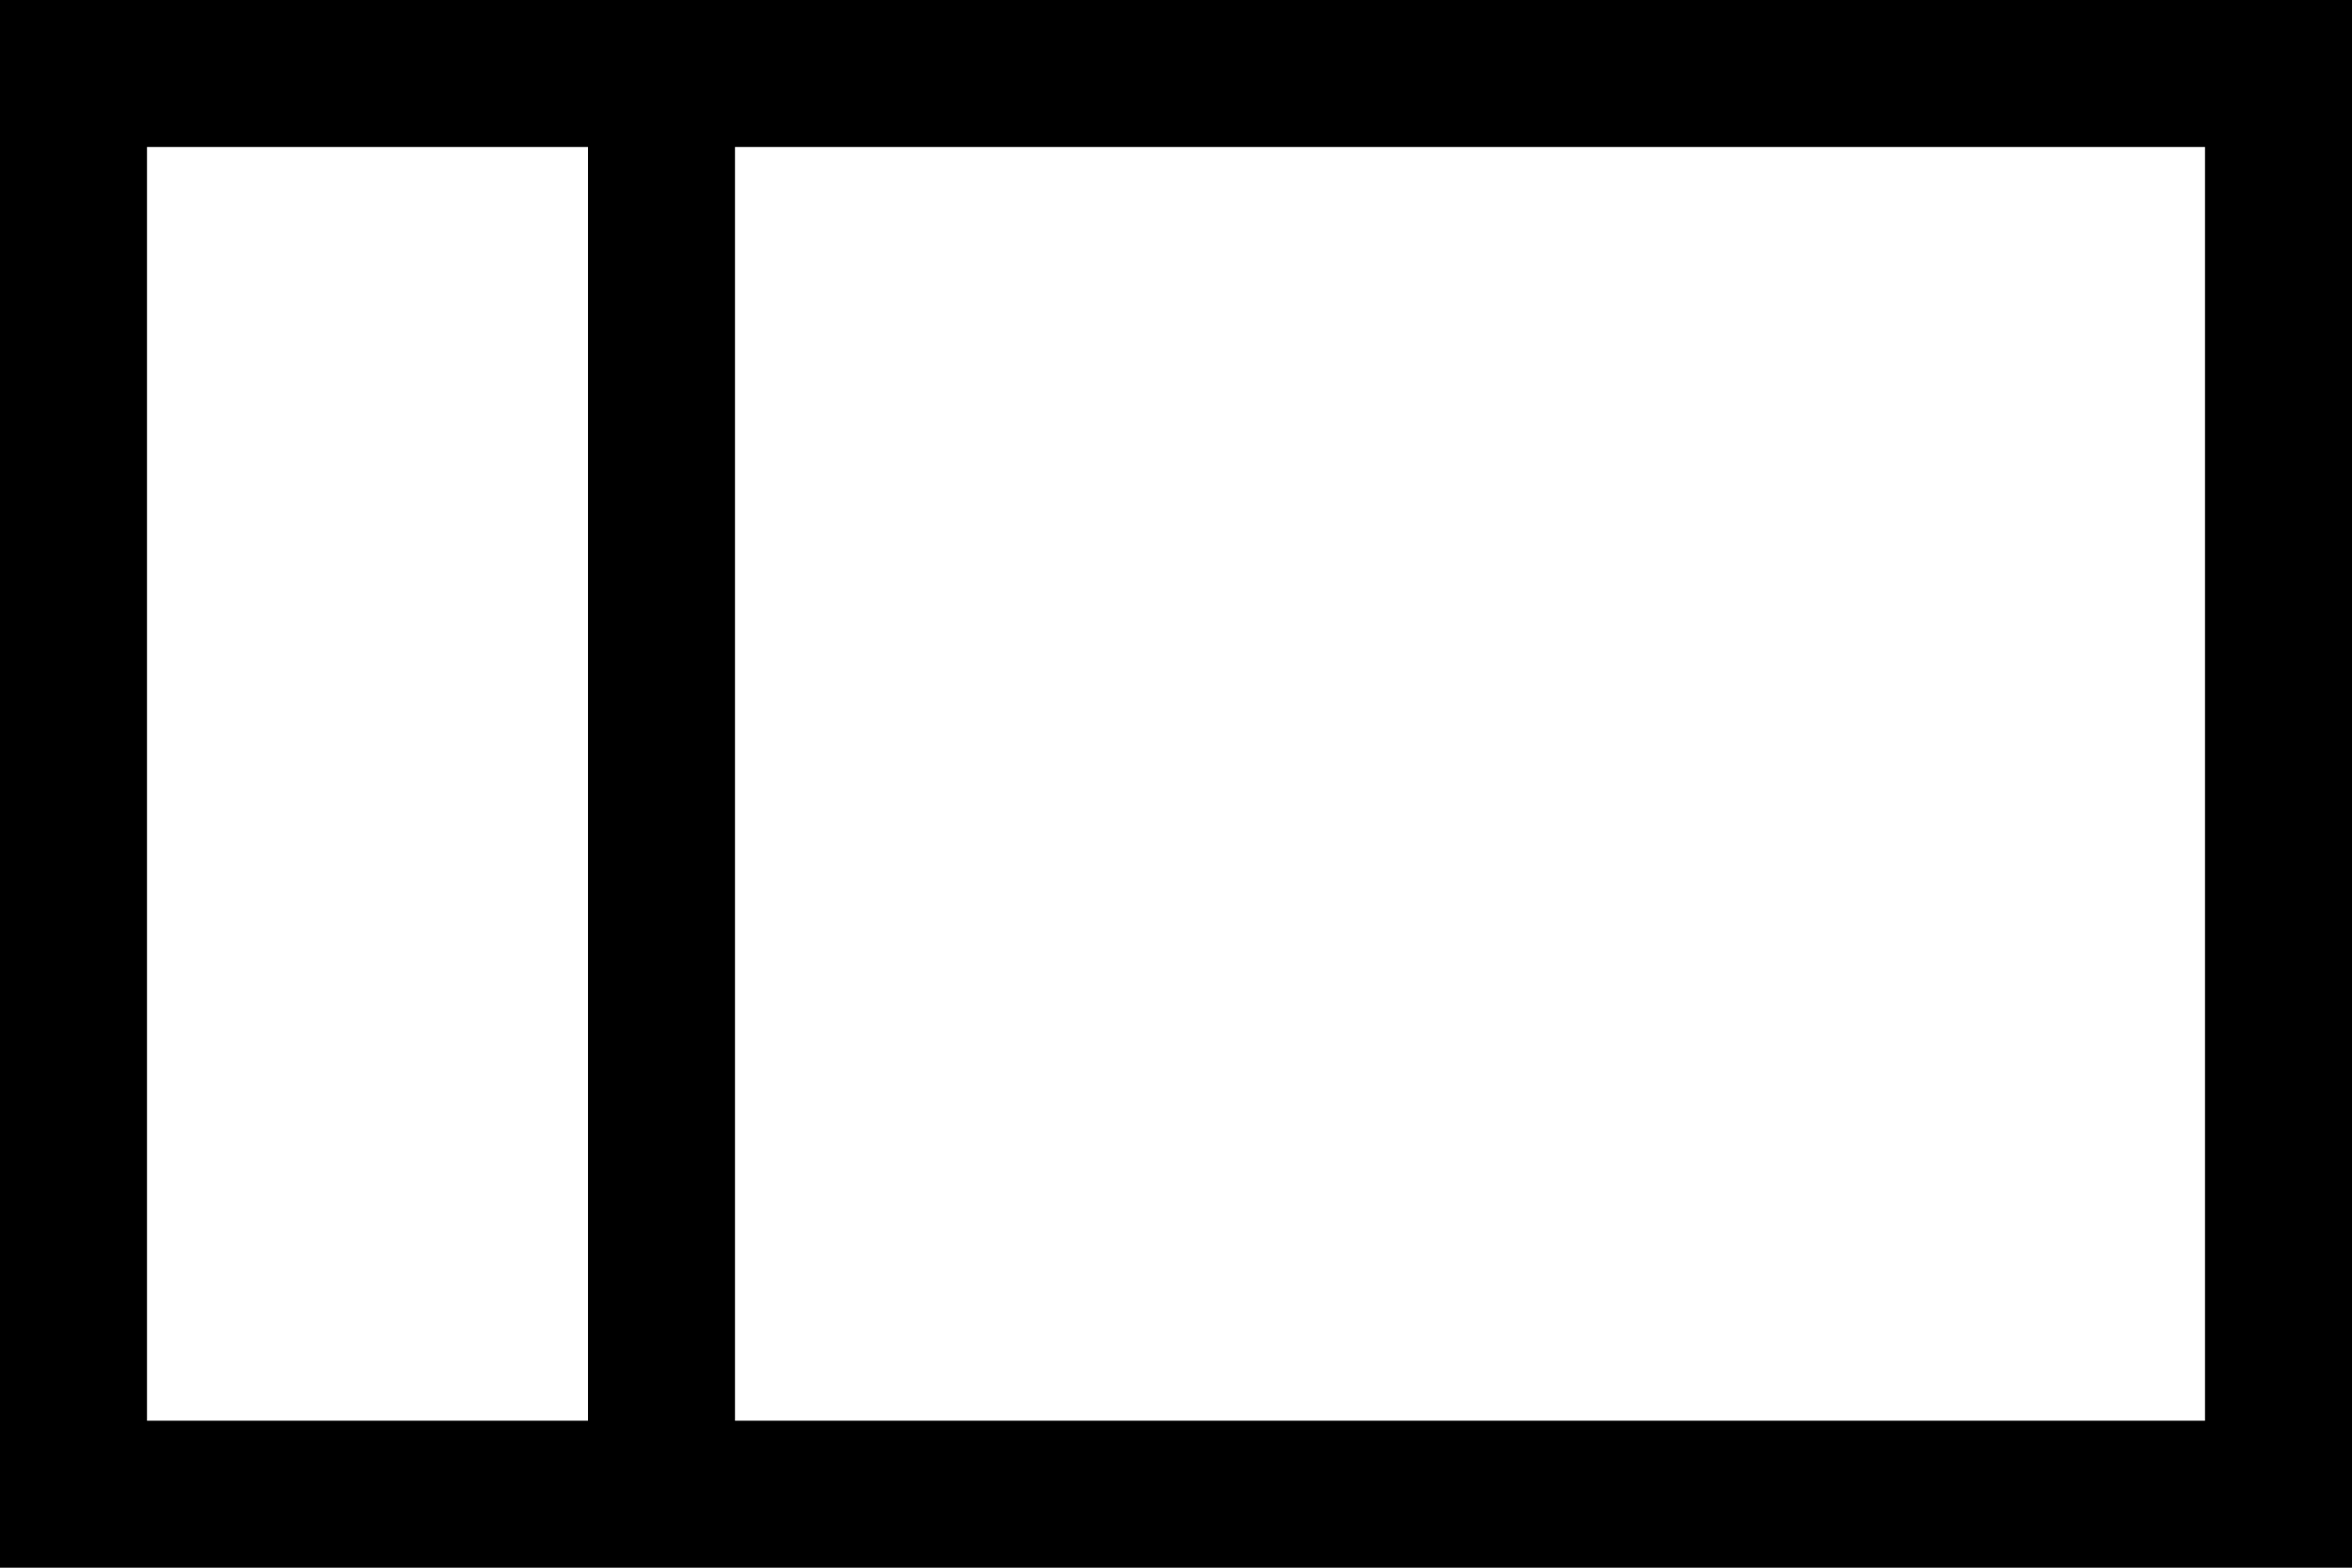
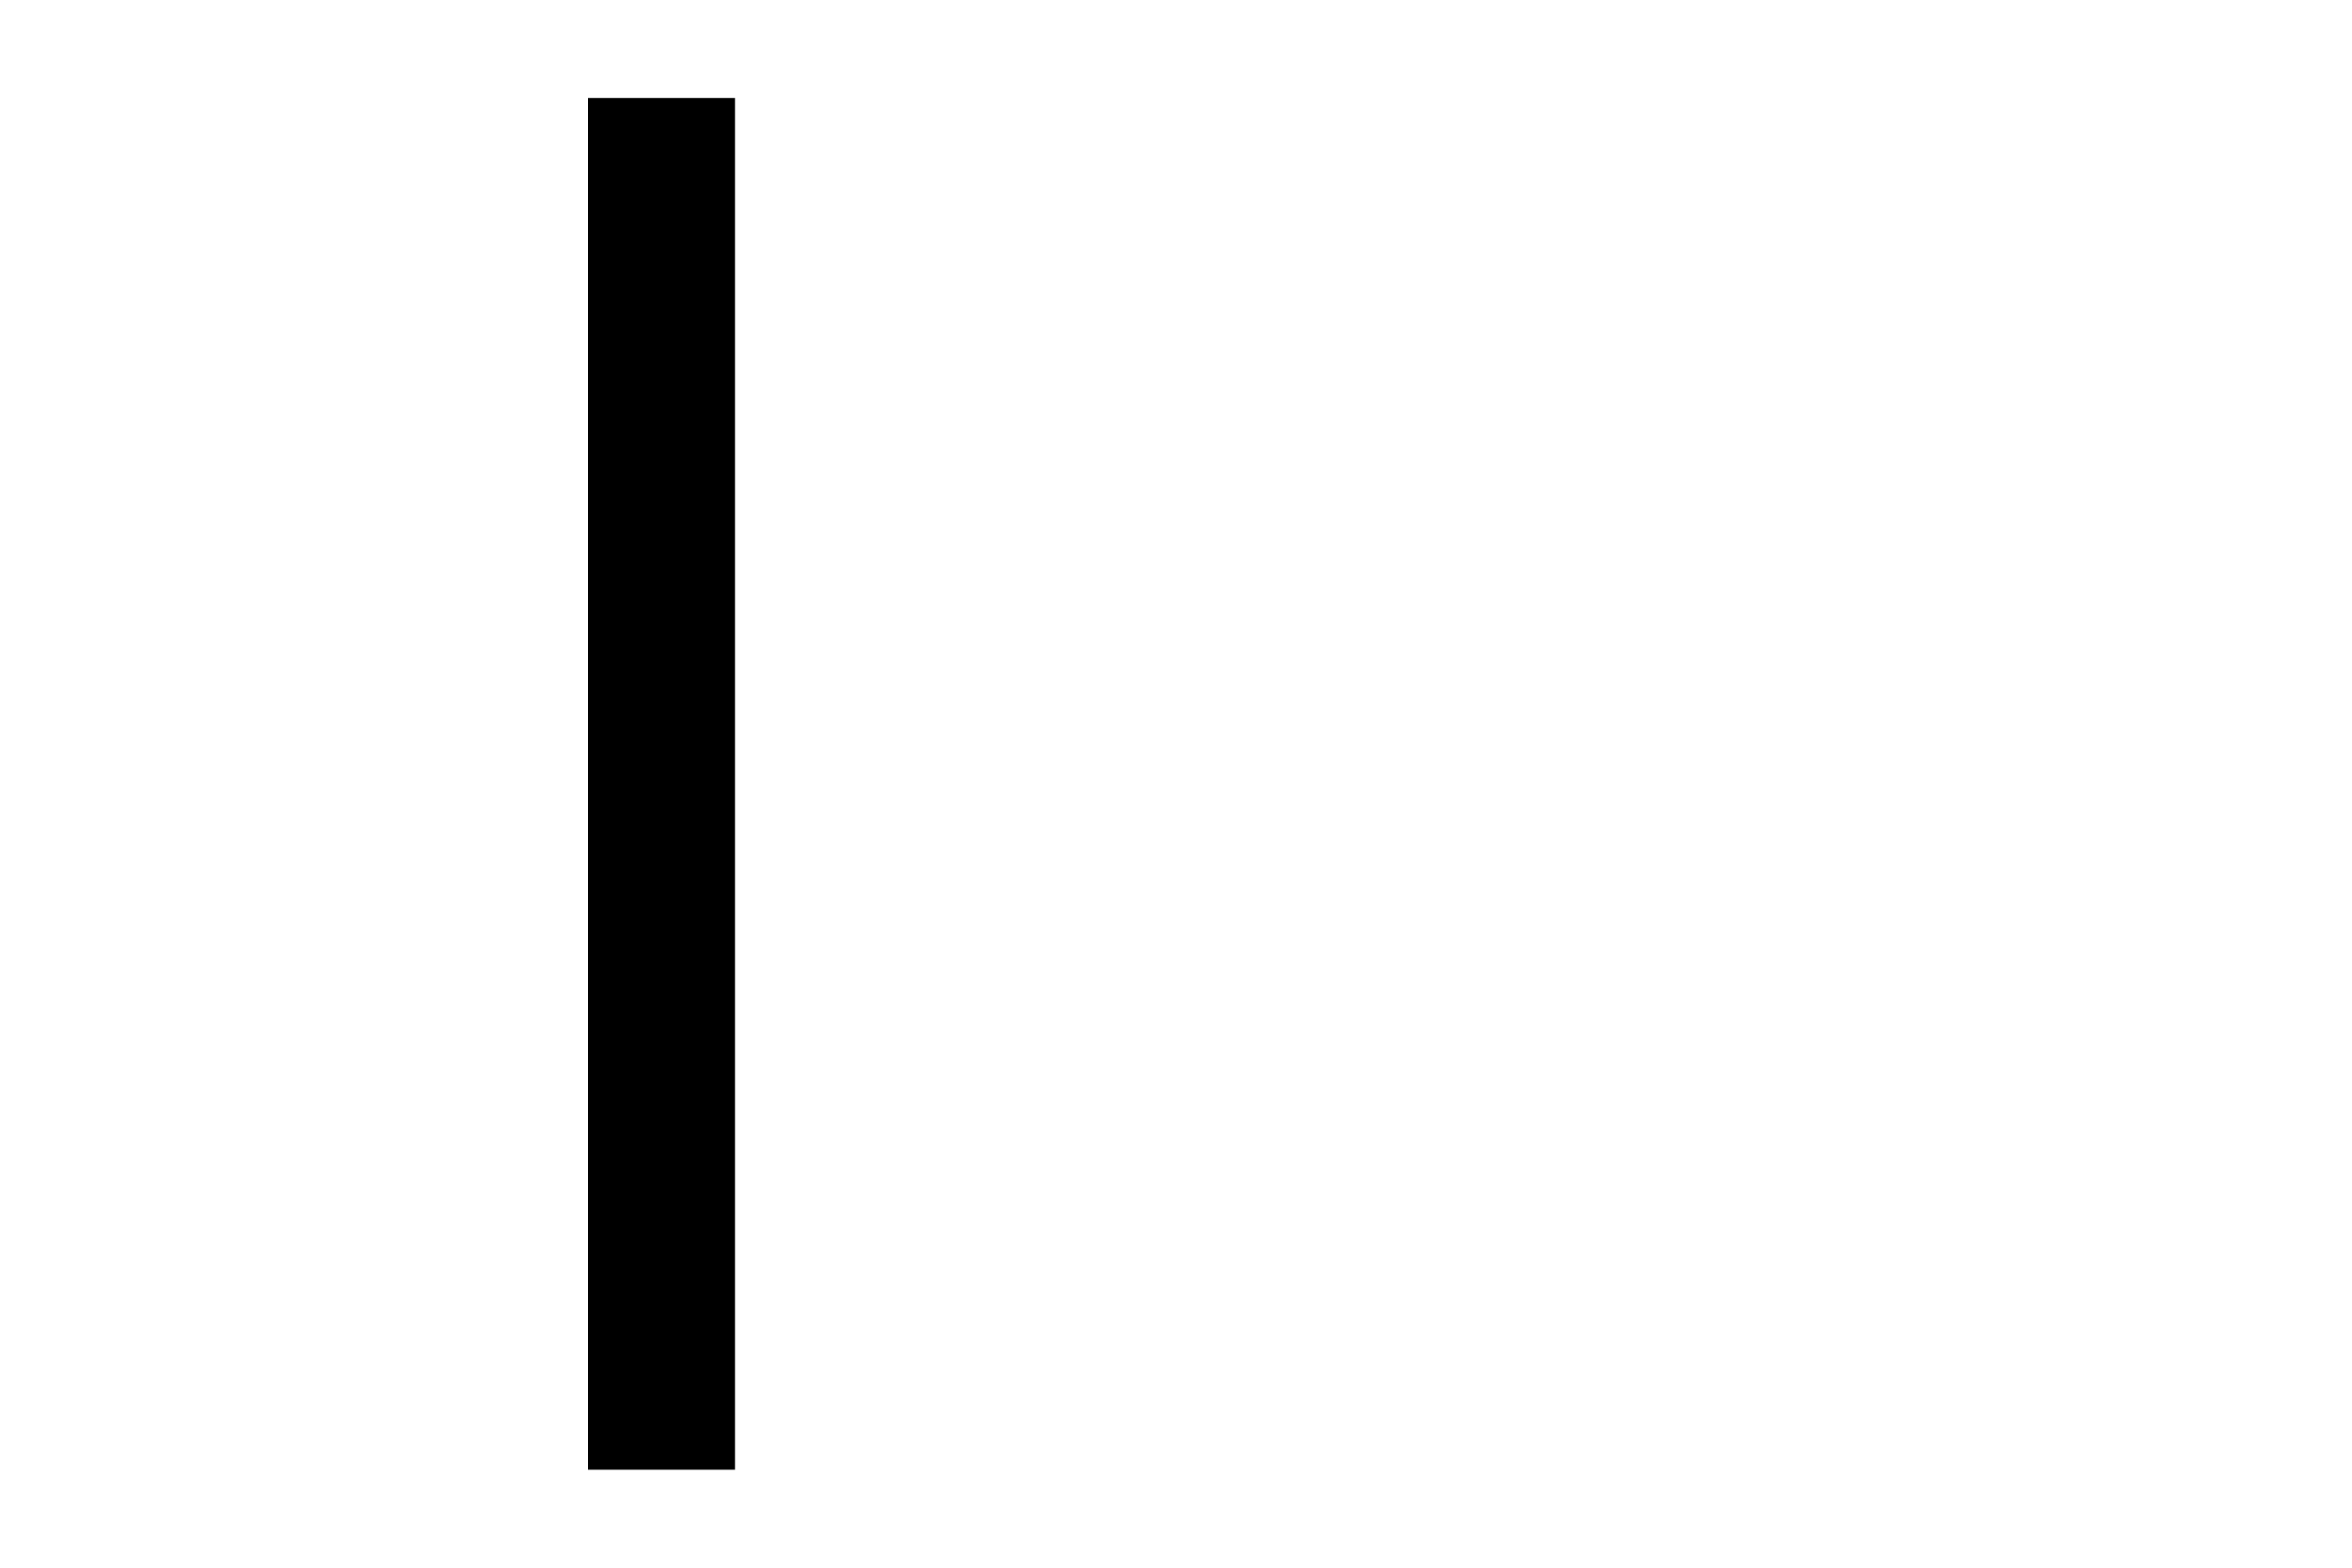
<svg xmlns="http://www.w3.org/2000/svg" width="48" height="32" viewBox="0 0 48 32" fill="none">
-   <rect x="1.5" y="1.5" width="45" height="29" stroke="black" stroke-width="3" />
  <rect x="12" y="2" width="3" height="28" fill="black" />
</svg>